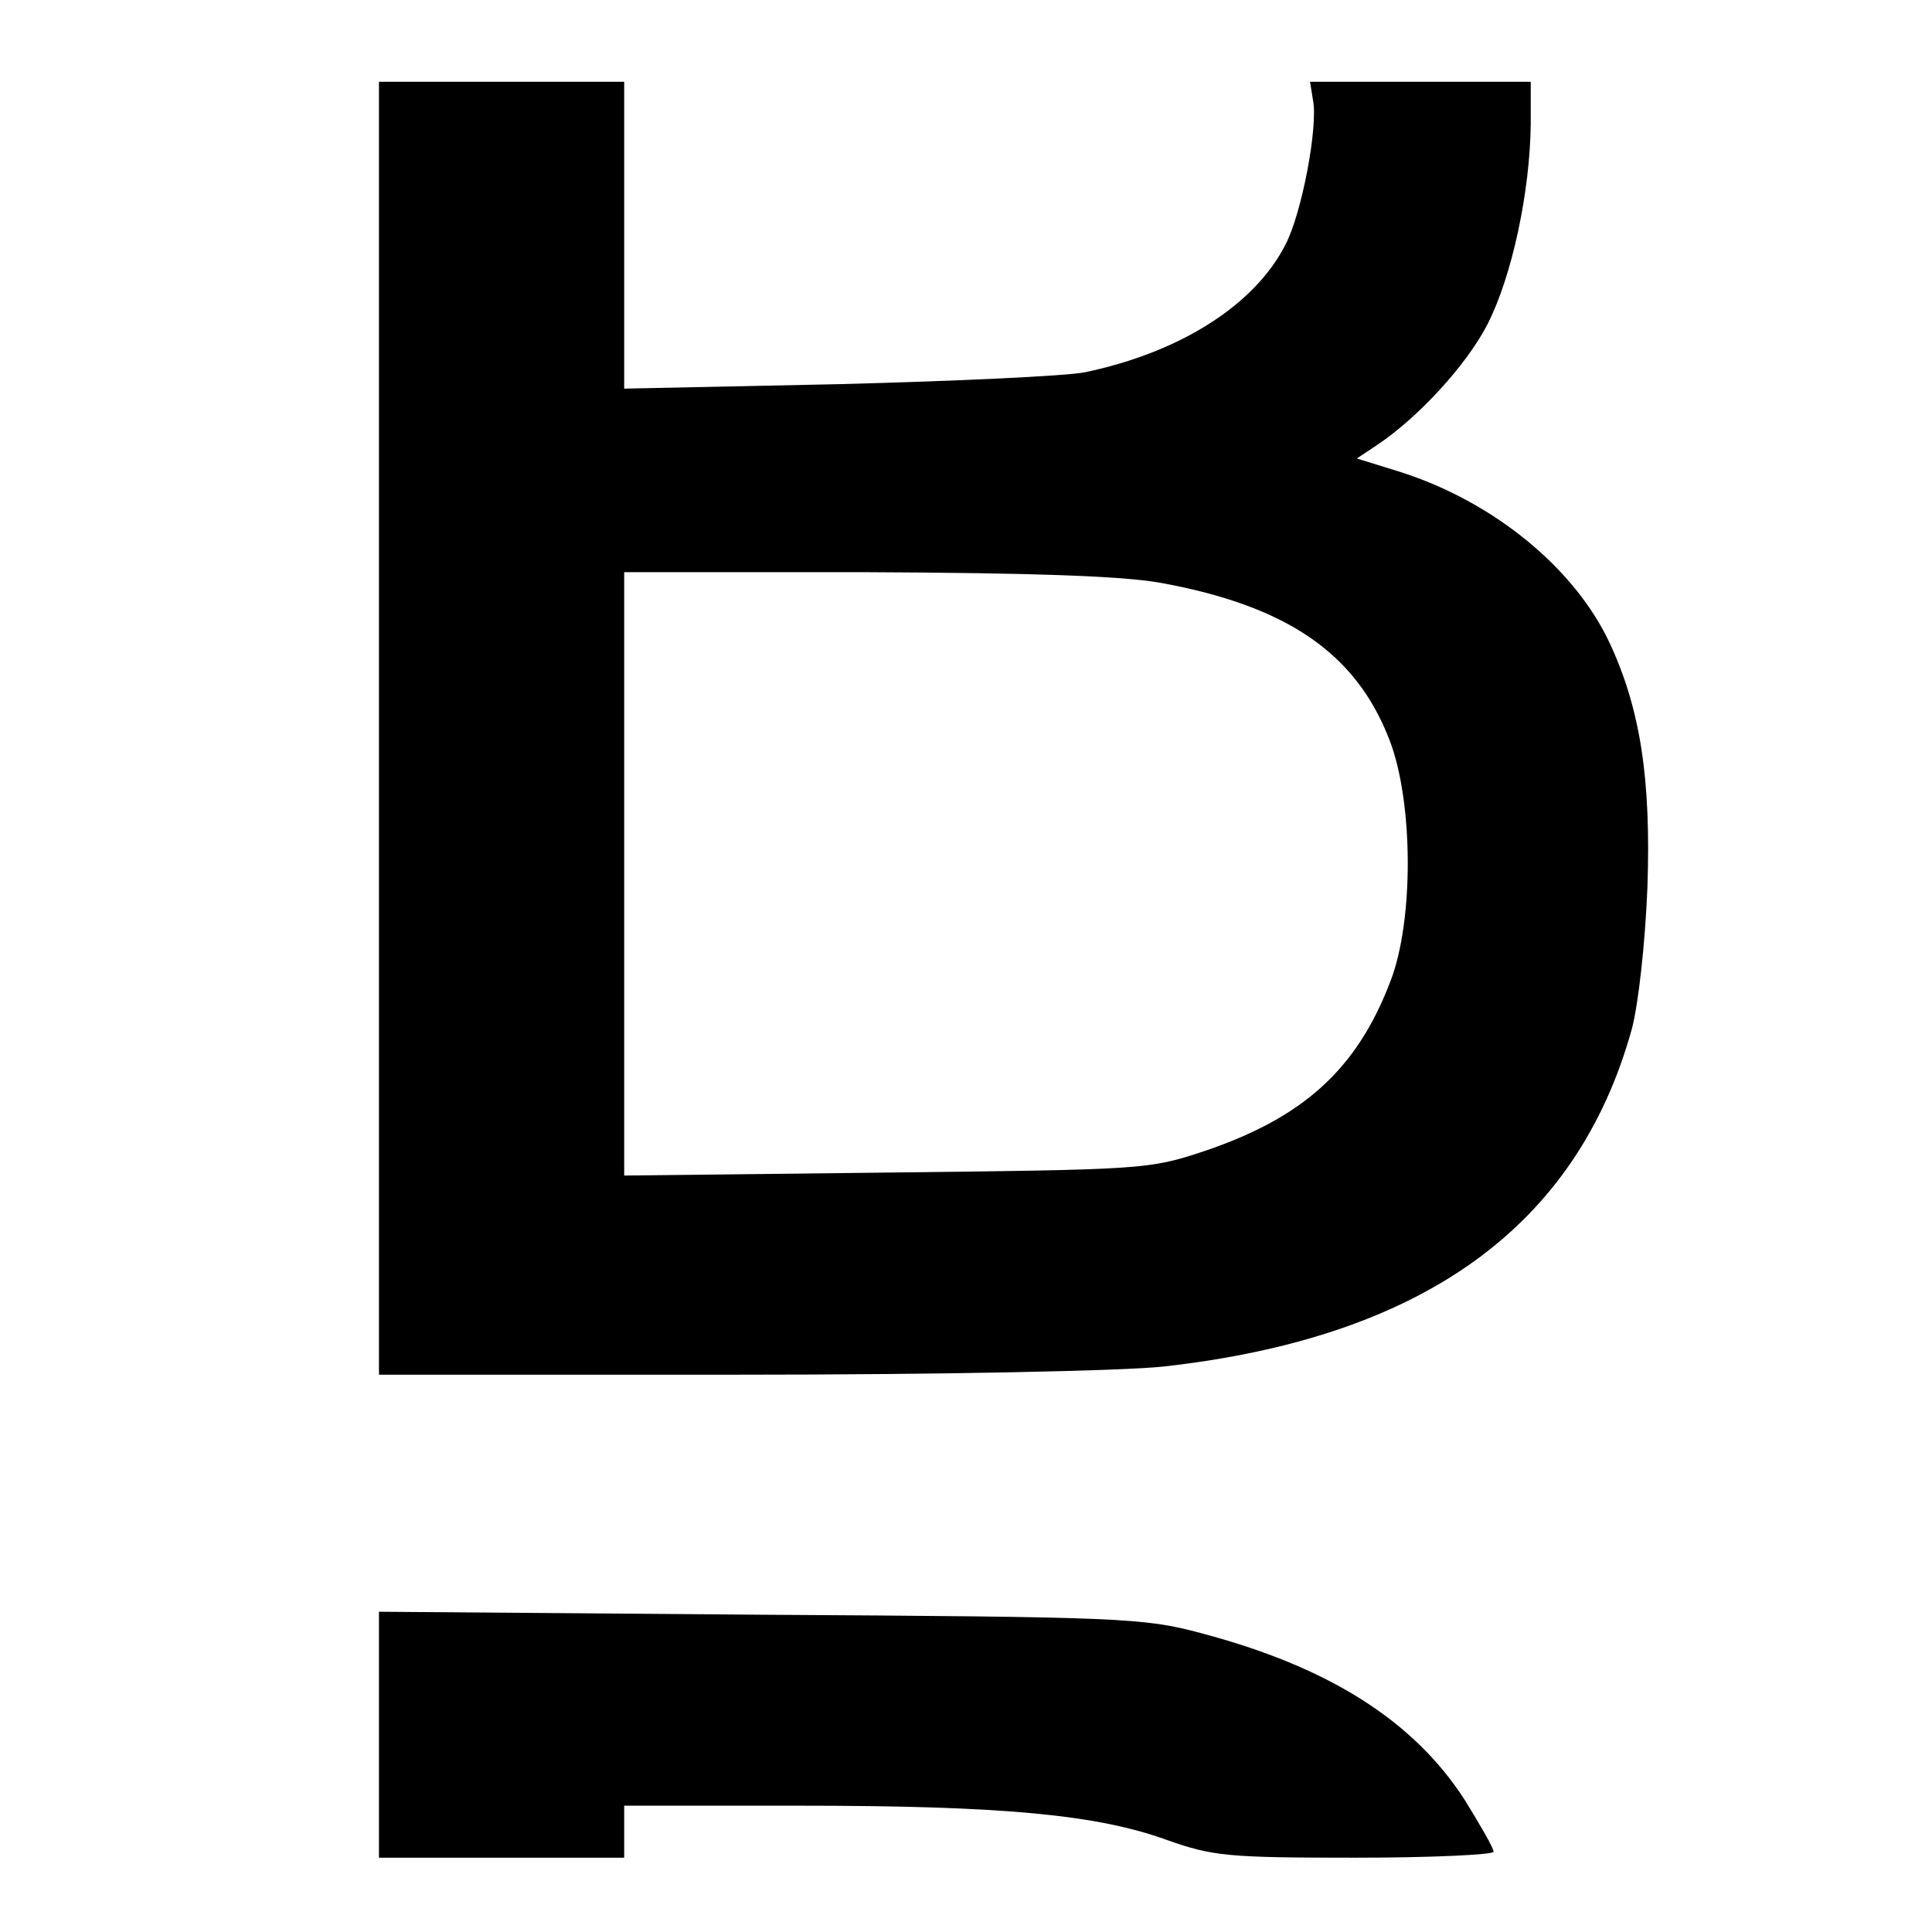
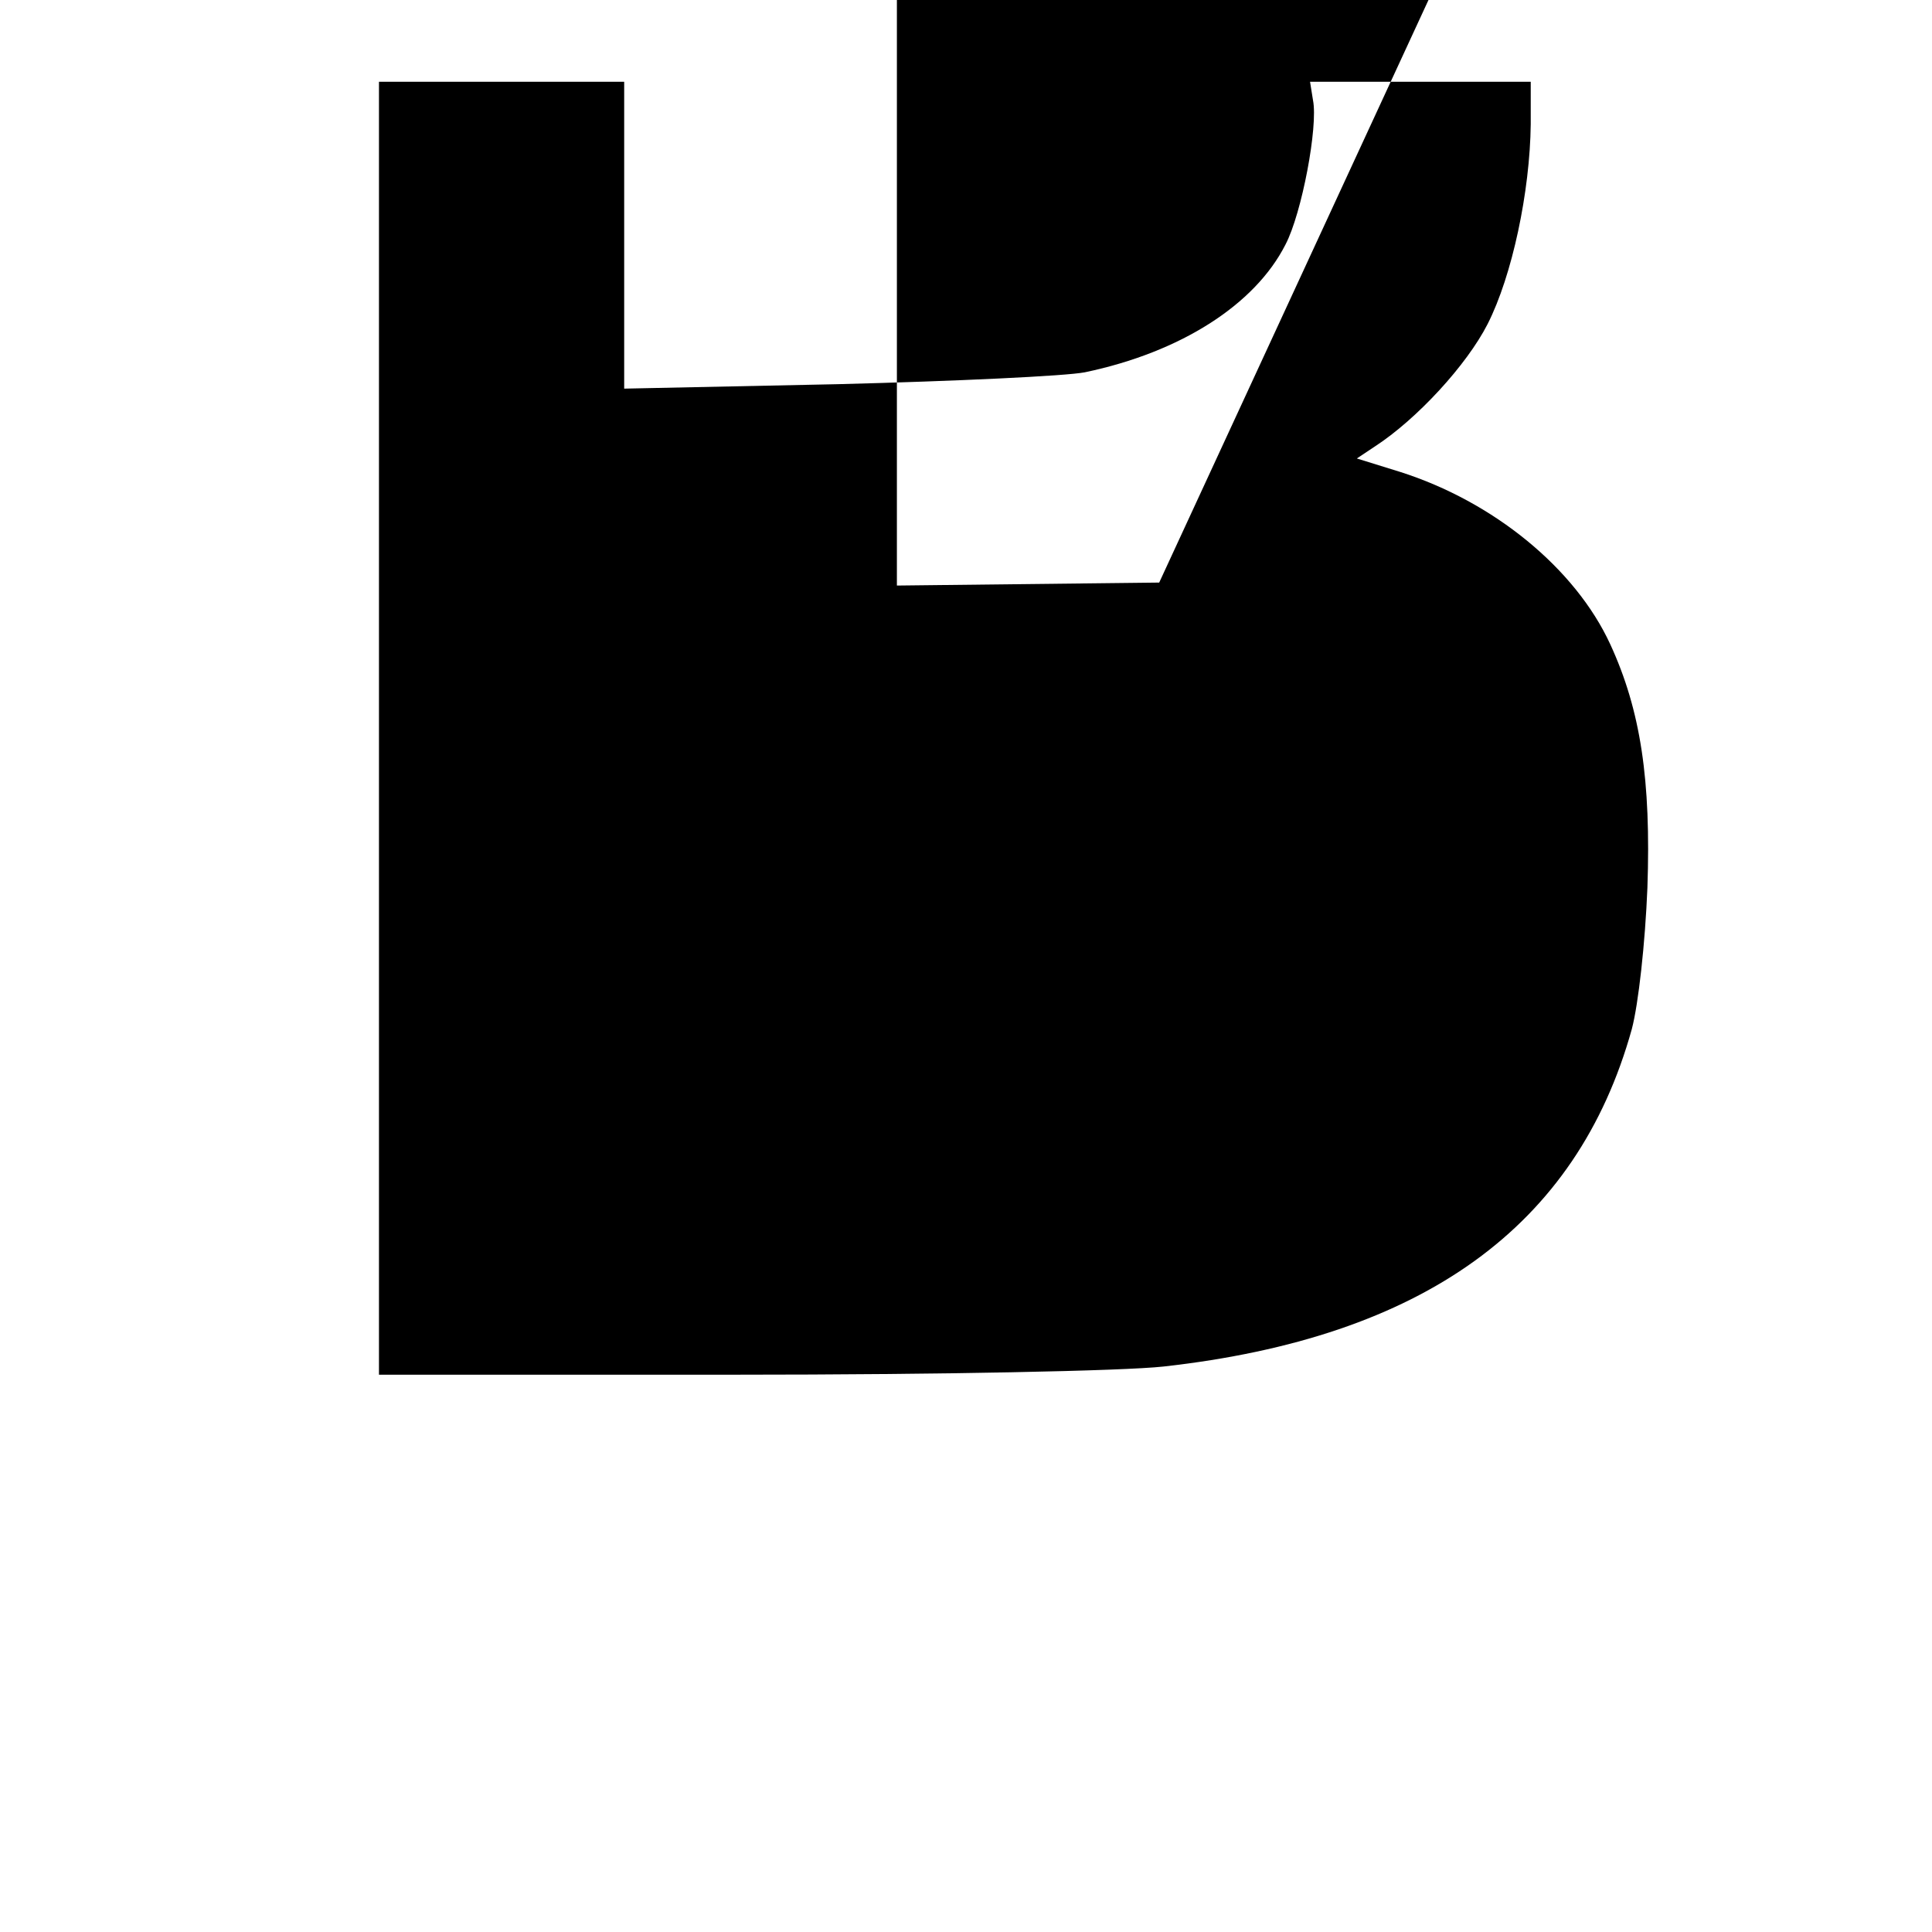
<svg xmlns="http://www.w3.org/2000/svg" version="1.0" width="260pt" height="260pt" viewBox="0 0 260 260" preserveAspectRatio="xMidYMid meet">
  <g transform="translate(0,260) scale(0.1,-0.1)" fill="#000000" stroke="none">
-     <path d="M510 1620 l0 -870 480 0 c274 0 522 5 576 11 349 39 556 188 630 454 9 34 18 116 21 190 5 145 -9 239 -50 328 -47 102 -157 192 -283 232 l-58 18 24 16 c57 37 124 110 152 165 33 65 57 178 58 269 l0 57 -149 0 -148 0 4 -25 c7 -35 -15 -152 -37 -194 -41 -81 -141 -145 -270 -172 -25 -5 -174 -12 -332 -16 l-288 -6 0 207 0 206 -165 0 -165 0 0 -870z m1050 196 c172 -31 265 -95 310 -212 32 -83 33 -243 1 -325 -45 -118 -117 -183 -250 -228 -75 -25 -82 -25 -428 -29 l-353 -4 0 406 0 406 323 0 c227 -1 344 -5 397 -14z" />
-     <path d="M510 266 l0 -166 165 0 165 0 0 35 0 35 235 0 c274 0 401 -12 495 -46 62 -22 82 -24 254 -24 102 0 186 4 186 8 0 5 -18 36 -39 70 -69 107 -184 179 -354 224 -78 21 -107 22 -594 25 l-513 4 0 -165z" />
+     <path d="M510 1620 l0 -870 480 0 c274 0 522 5 576 11 349 39 556 188 630 454 9 34 18 116 21 190 5 145 -9 239 -50 328 -47 102 -157 192 -283 232 l-58 18 24 16 c57 37 124 110 152 165 33 65 57 178 58 269 l0 57 -149 0 -148 0 4 -25 c7 -35 -15 -152 -37 -194 -41 -81 -141 -145 -270 -172 -25 -5 -174 -12 -332 -16 l-288 -6 0 207 0 206 -165 0 -165 0 0 -870z m1050 196 l-353 -4 0 406 0 406 323 0 c227 -1 344 -5 397 -14z" />
  </g>
</svg>